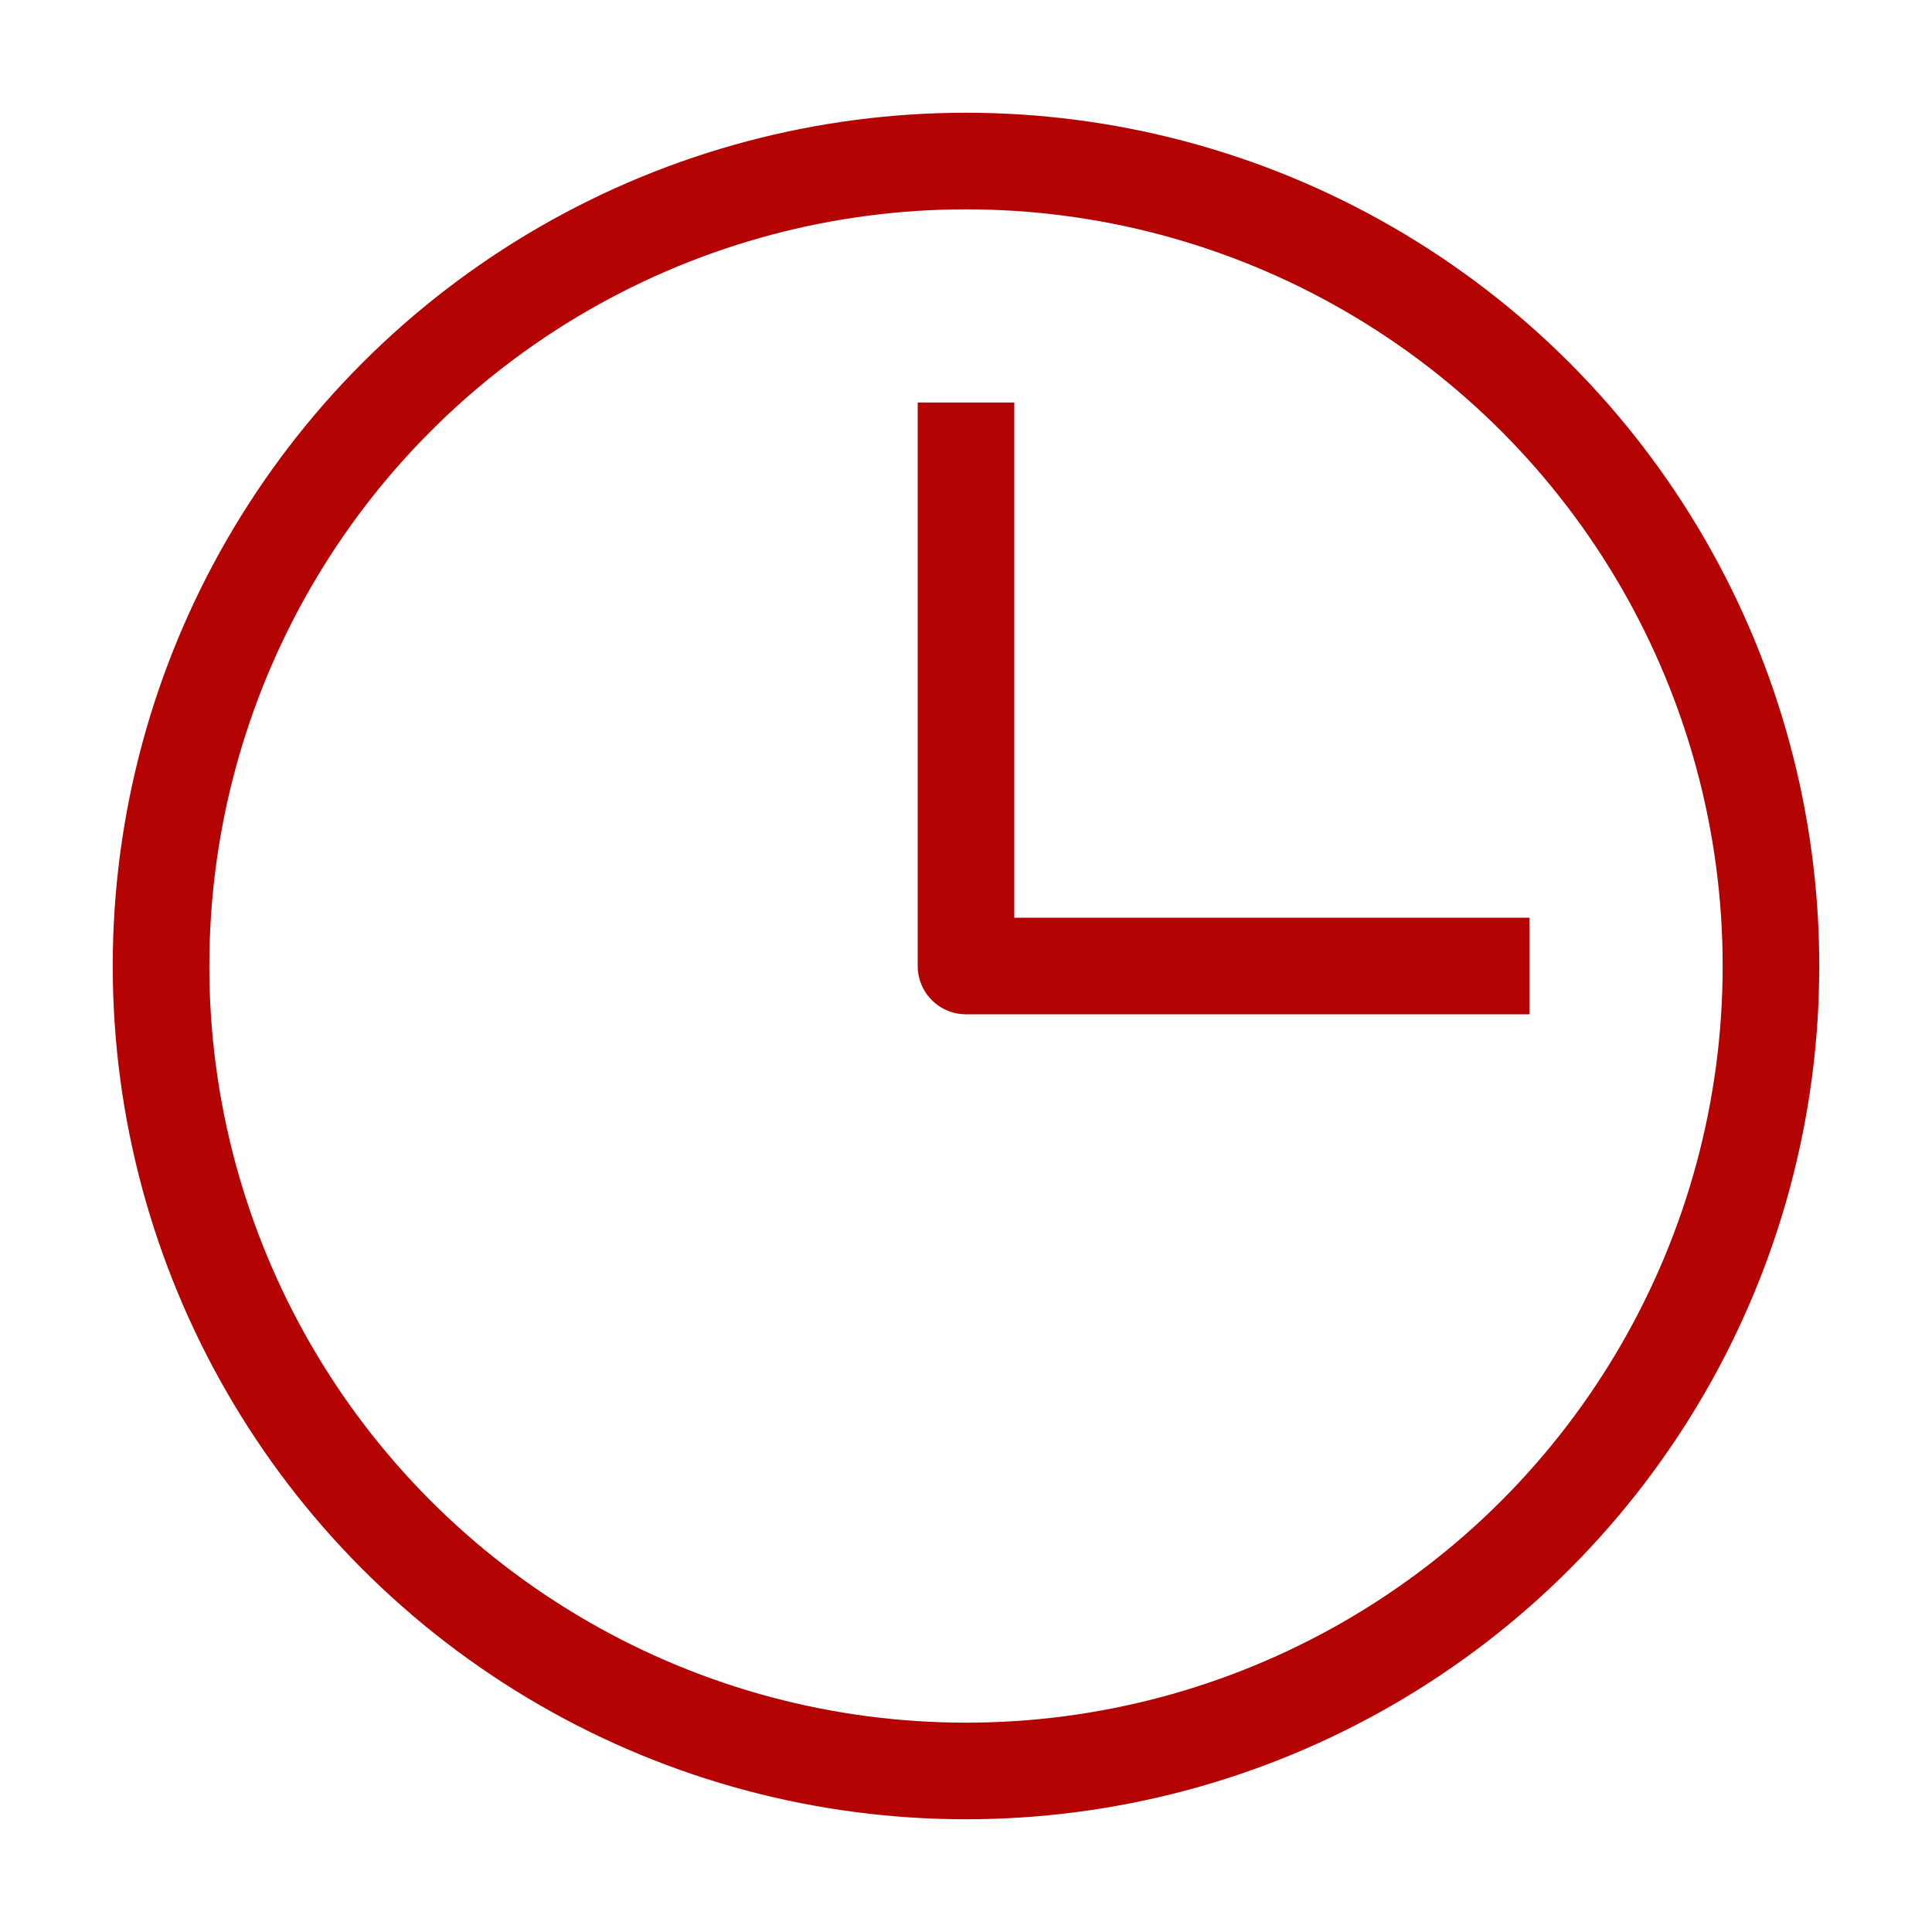
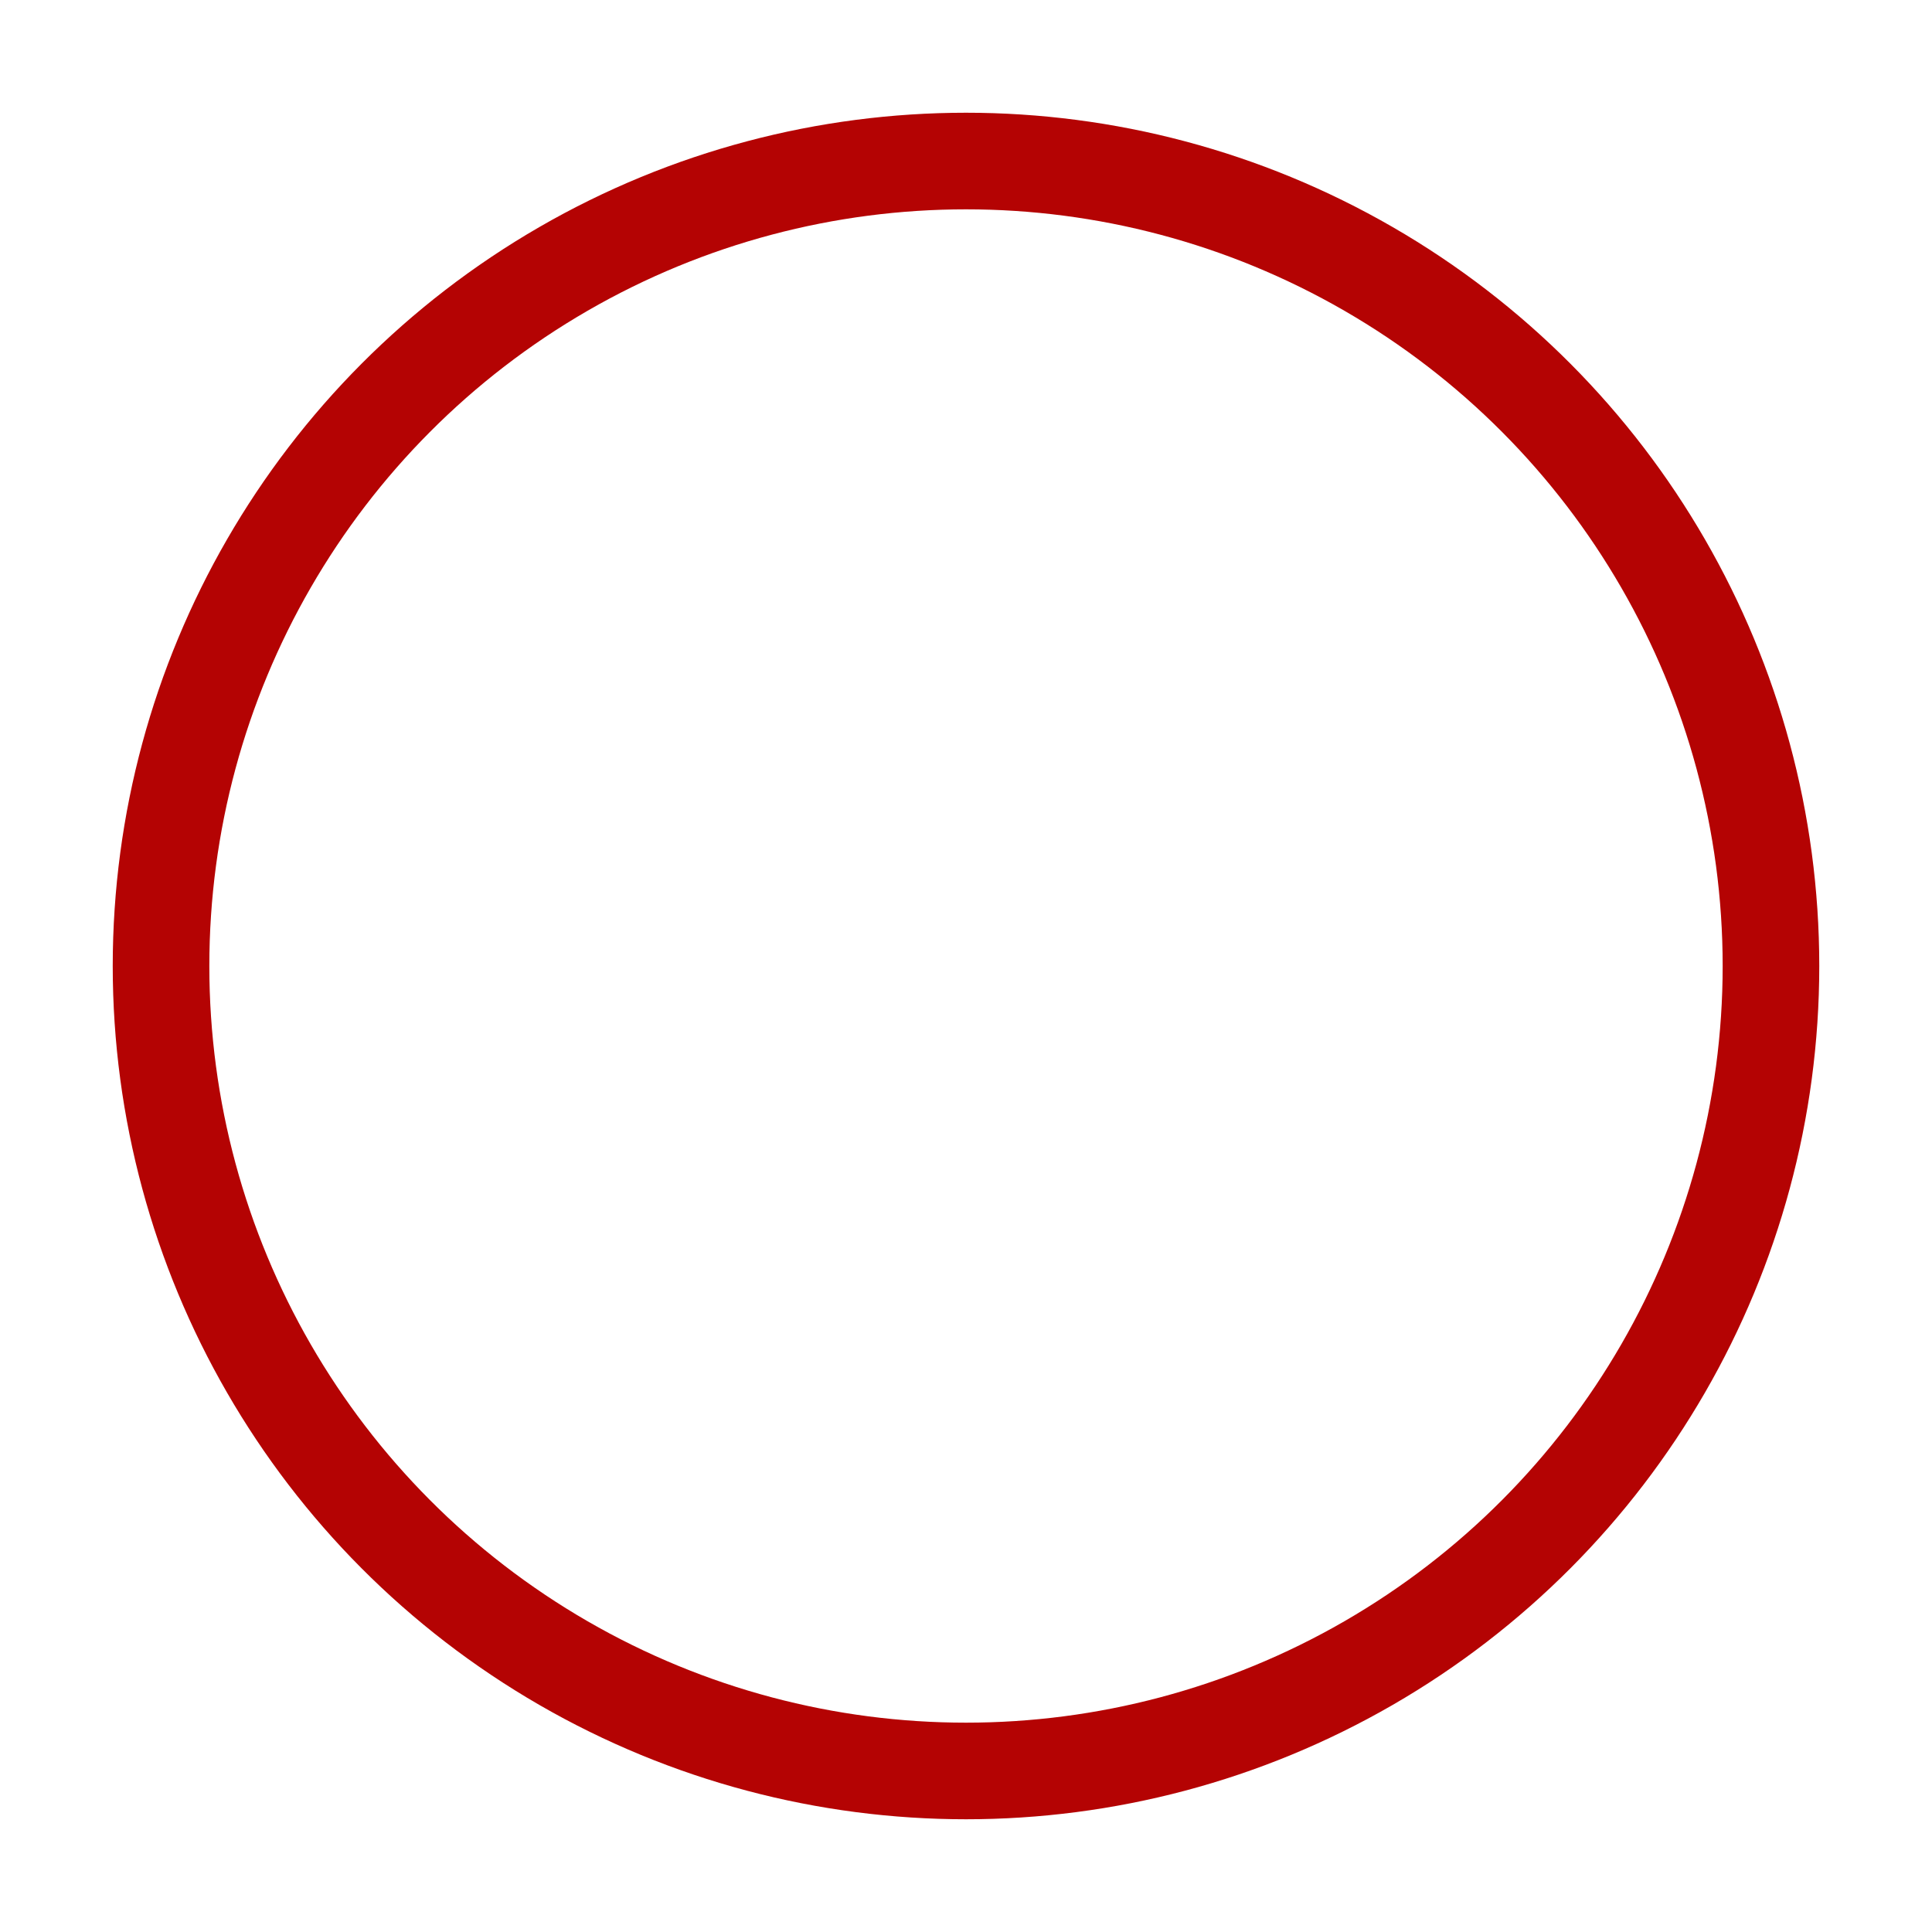
<svg xmlns="http://www.w3.org/2000/svg" width="20" height="20" viewBox="0 0 20 20" fill="none">
  <circle cx="10" cy="10" r="8.333" stroke="#b40303" />
-   <path d="M10 4.167V10H15.833" stroke="#b40303" stroke-linejoin="round" />
</svg>